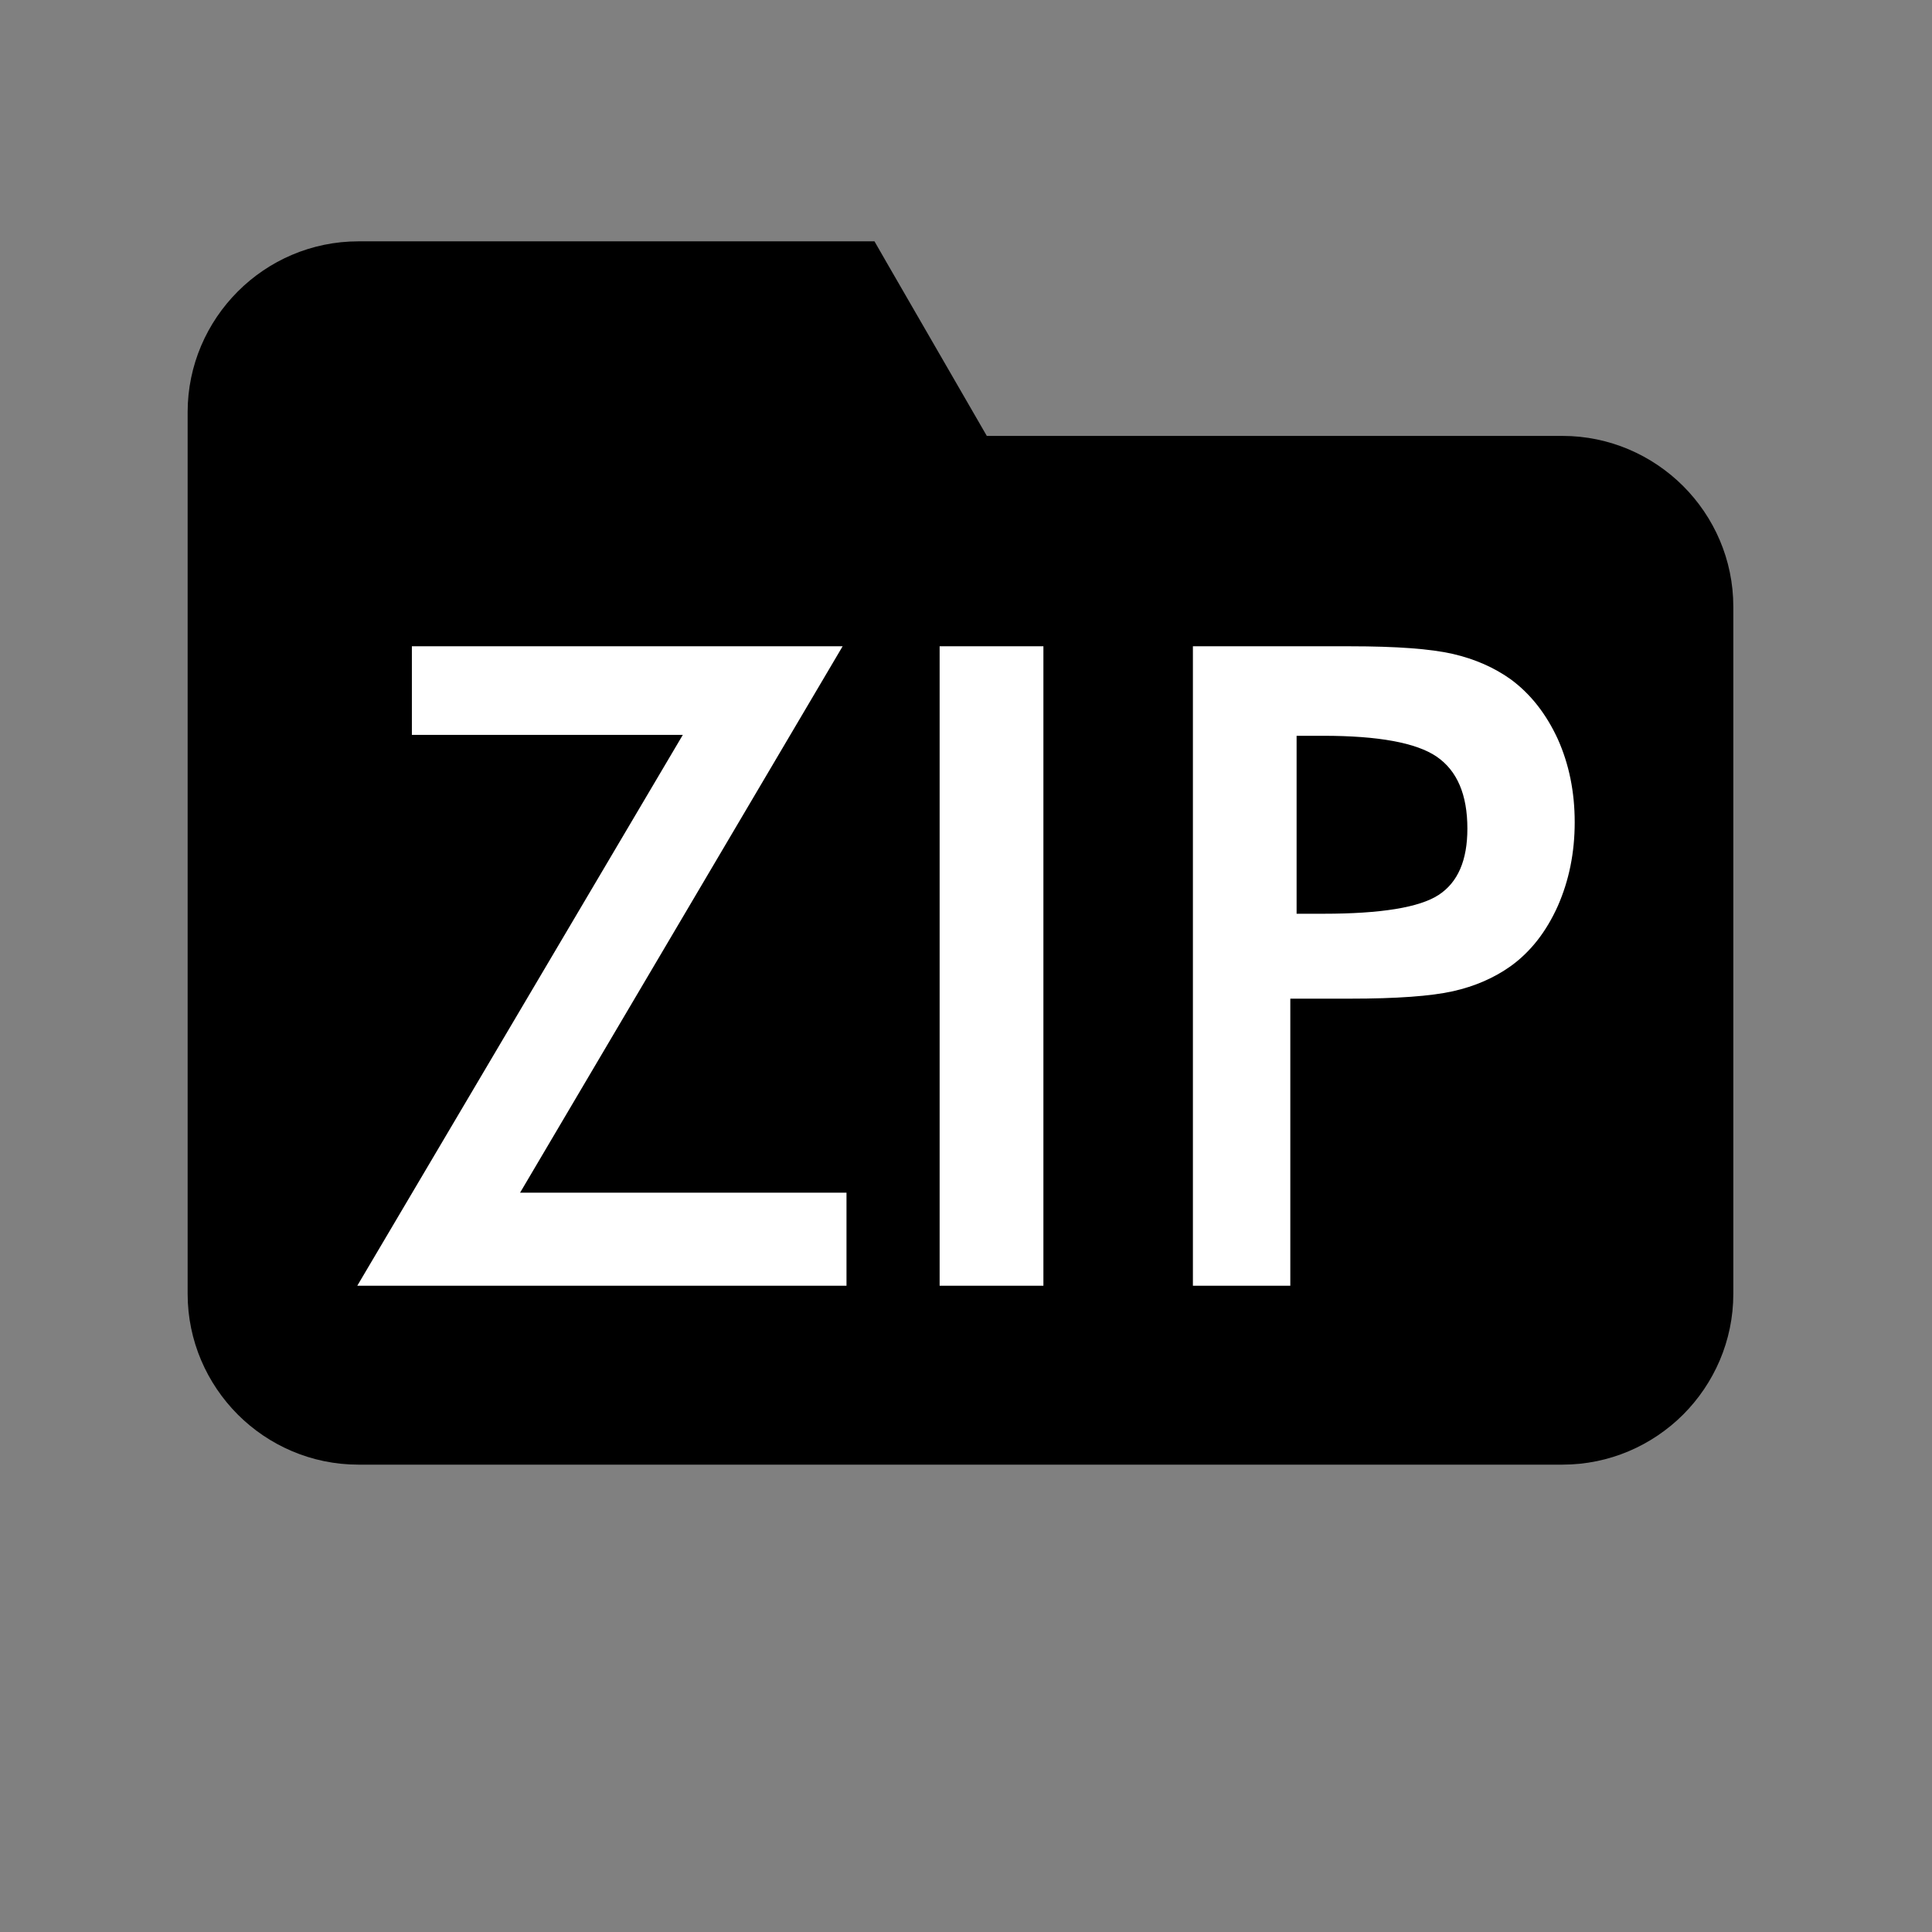
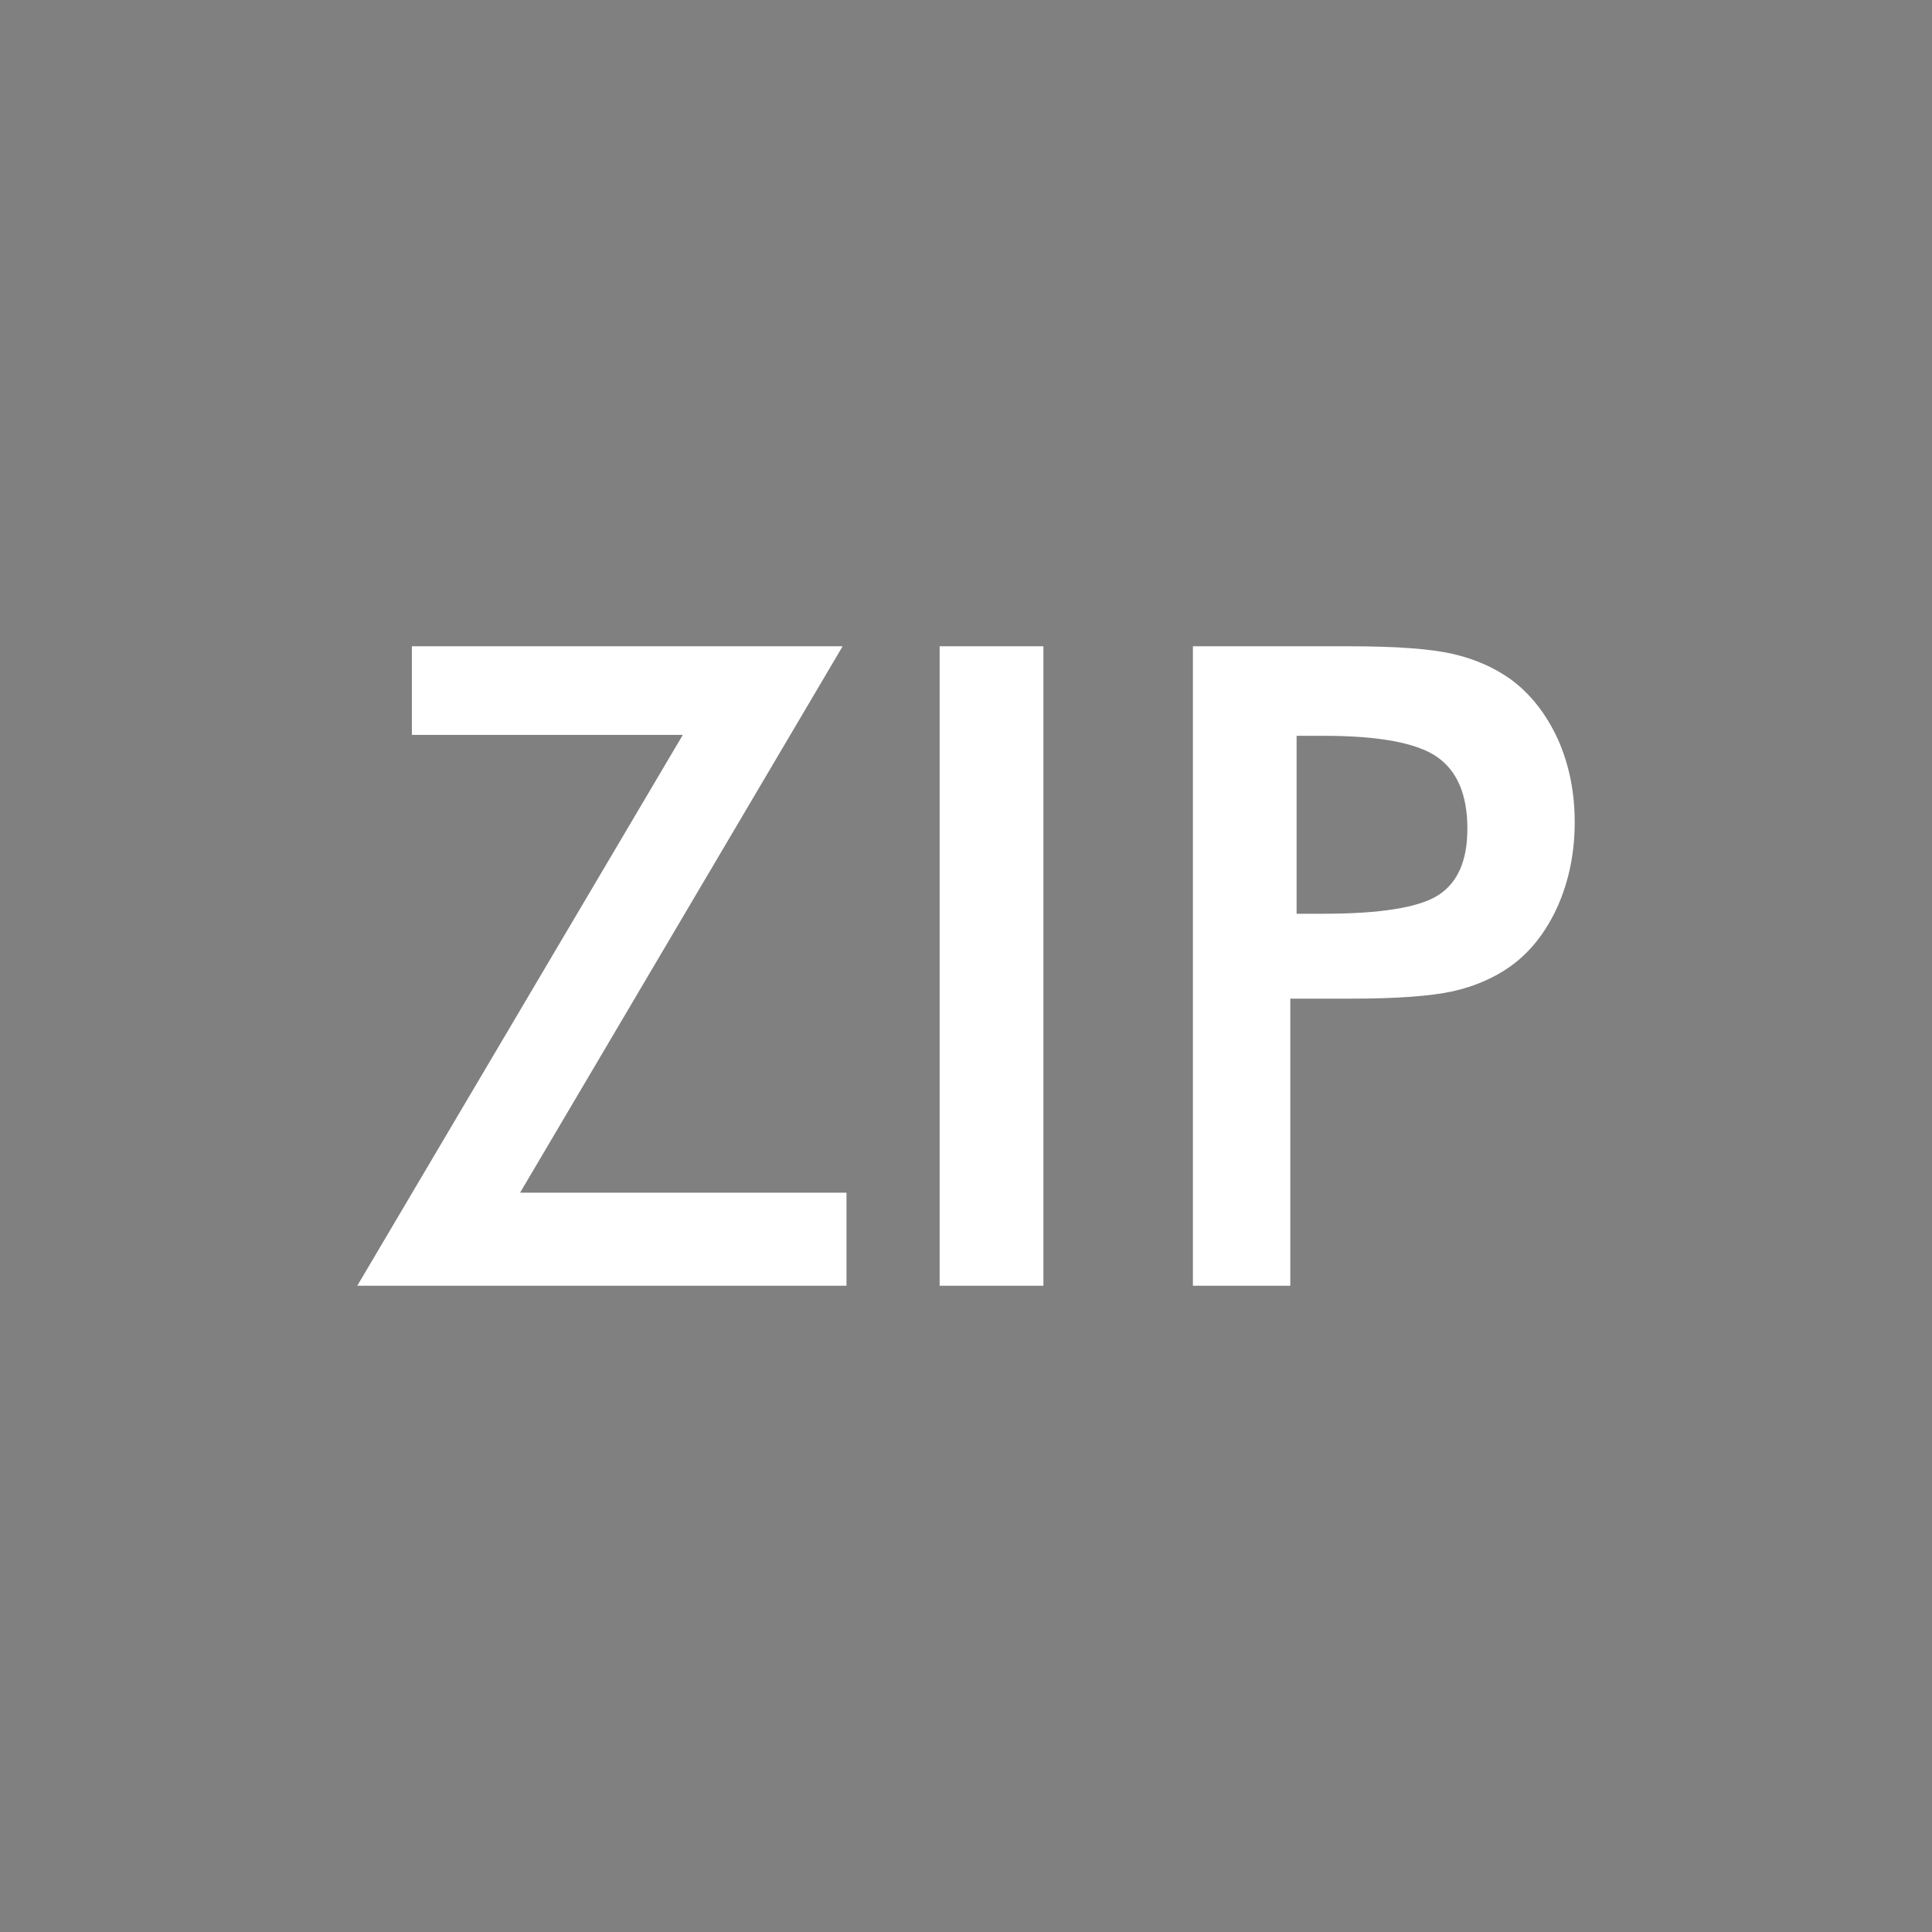
<svg xmlns="http://www.w3.org/2000/svg" xml:space="preserve" width="10mm" height="10mm" version="1.0" style="shape-rendering:geometricPrecision; text-rendering:geometricPrecision; image-rendering:optimizeQuality; fill-rule:evenodd; clip-rule:evenodd" viewBox="0 0 23960 23960">
  <rect x="0" y="0" width="23960" height="23960" fill="#808080" stroke="none" />
  <defs>
    <style type="text/css">
   
    .fil2 {fill:none}
    .fil0 {fill:black;fill-rule:nonzero}
    .fil1 {fill:white;fill-rule:nonzero}
   
  </style>
  </defs>
  <g id="Warstwa_x0020_1">
    <g id="_927106976">
-       <path class="fil0" d="M19377 18164l-14932 0c-582,0 -1113,-238 -1496,-621 -383,-384 -622,-914 -622,-1497l0 -10935c0,-582 239,-1113 622,-1496 383,-384 914,-622 1496,-622l6094 0 306 0 155 270 1238 2143 6540 0 599 0c583,0 1113,239 1497,622 383,383 622,913 622,1496l0 207 0 622 0 7693c0,583 -239,1113 -622,1497 -384,383 -914,621 -1497,621z" />
      <path class="fil1" d="M16002 12385l0 3560 -1208 0 0 -7930 1948 0c578,0 1004,32 1277,95 272,63 510,168 713,312 250,183 444,433 587,743 140,312 210,656 210,1032 0,377 -70,722 -210,1040 -143,318 -337,568 -587,747 -203,144 -441,248 -713,309 -273,61 -699,92 -1277,92l-254 0 -486 0zm78 -1053l331 0c715,0 1192,-78 1430,-233 239,-156 357,-429 357,-823 0,-421 -127,-719 -382,-893 -253,-172 -723,-258 -1405,-258l-331 0 0 2207zm-4427 4613l0 -7930 1287 0 0 7930 -1287 0zm-7222 0l4037 -6831 -3360 0 0 -1099 5342 0 -4000 6776 4048 0 0 1154 -6067 0z" />
      <rect class="fil2" width="23960" height="23960" />
    </g>
  </g>
</svg>